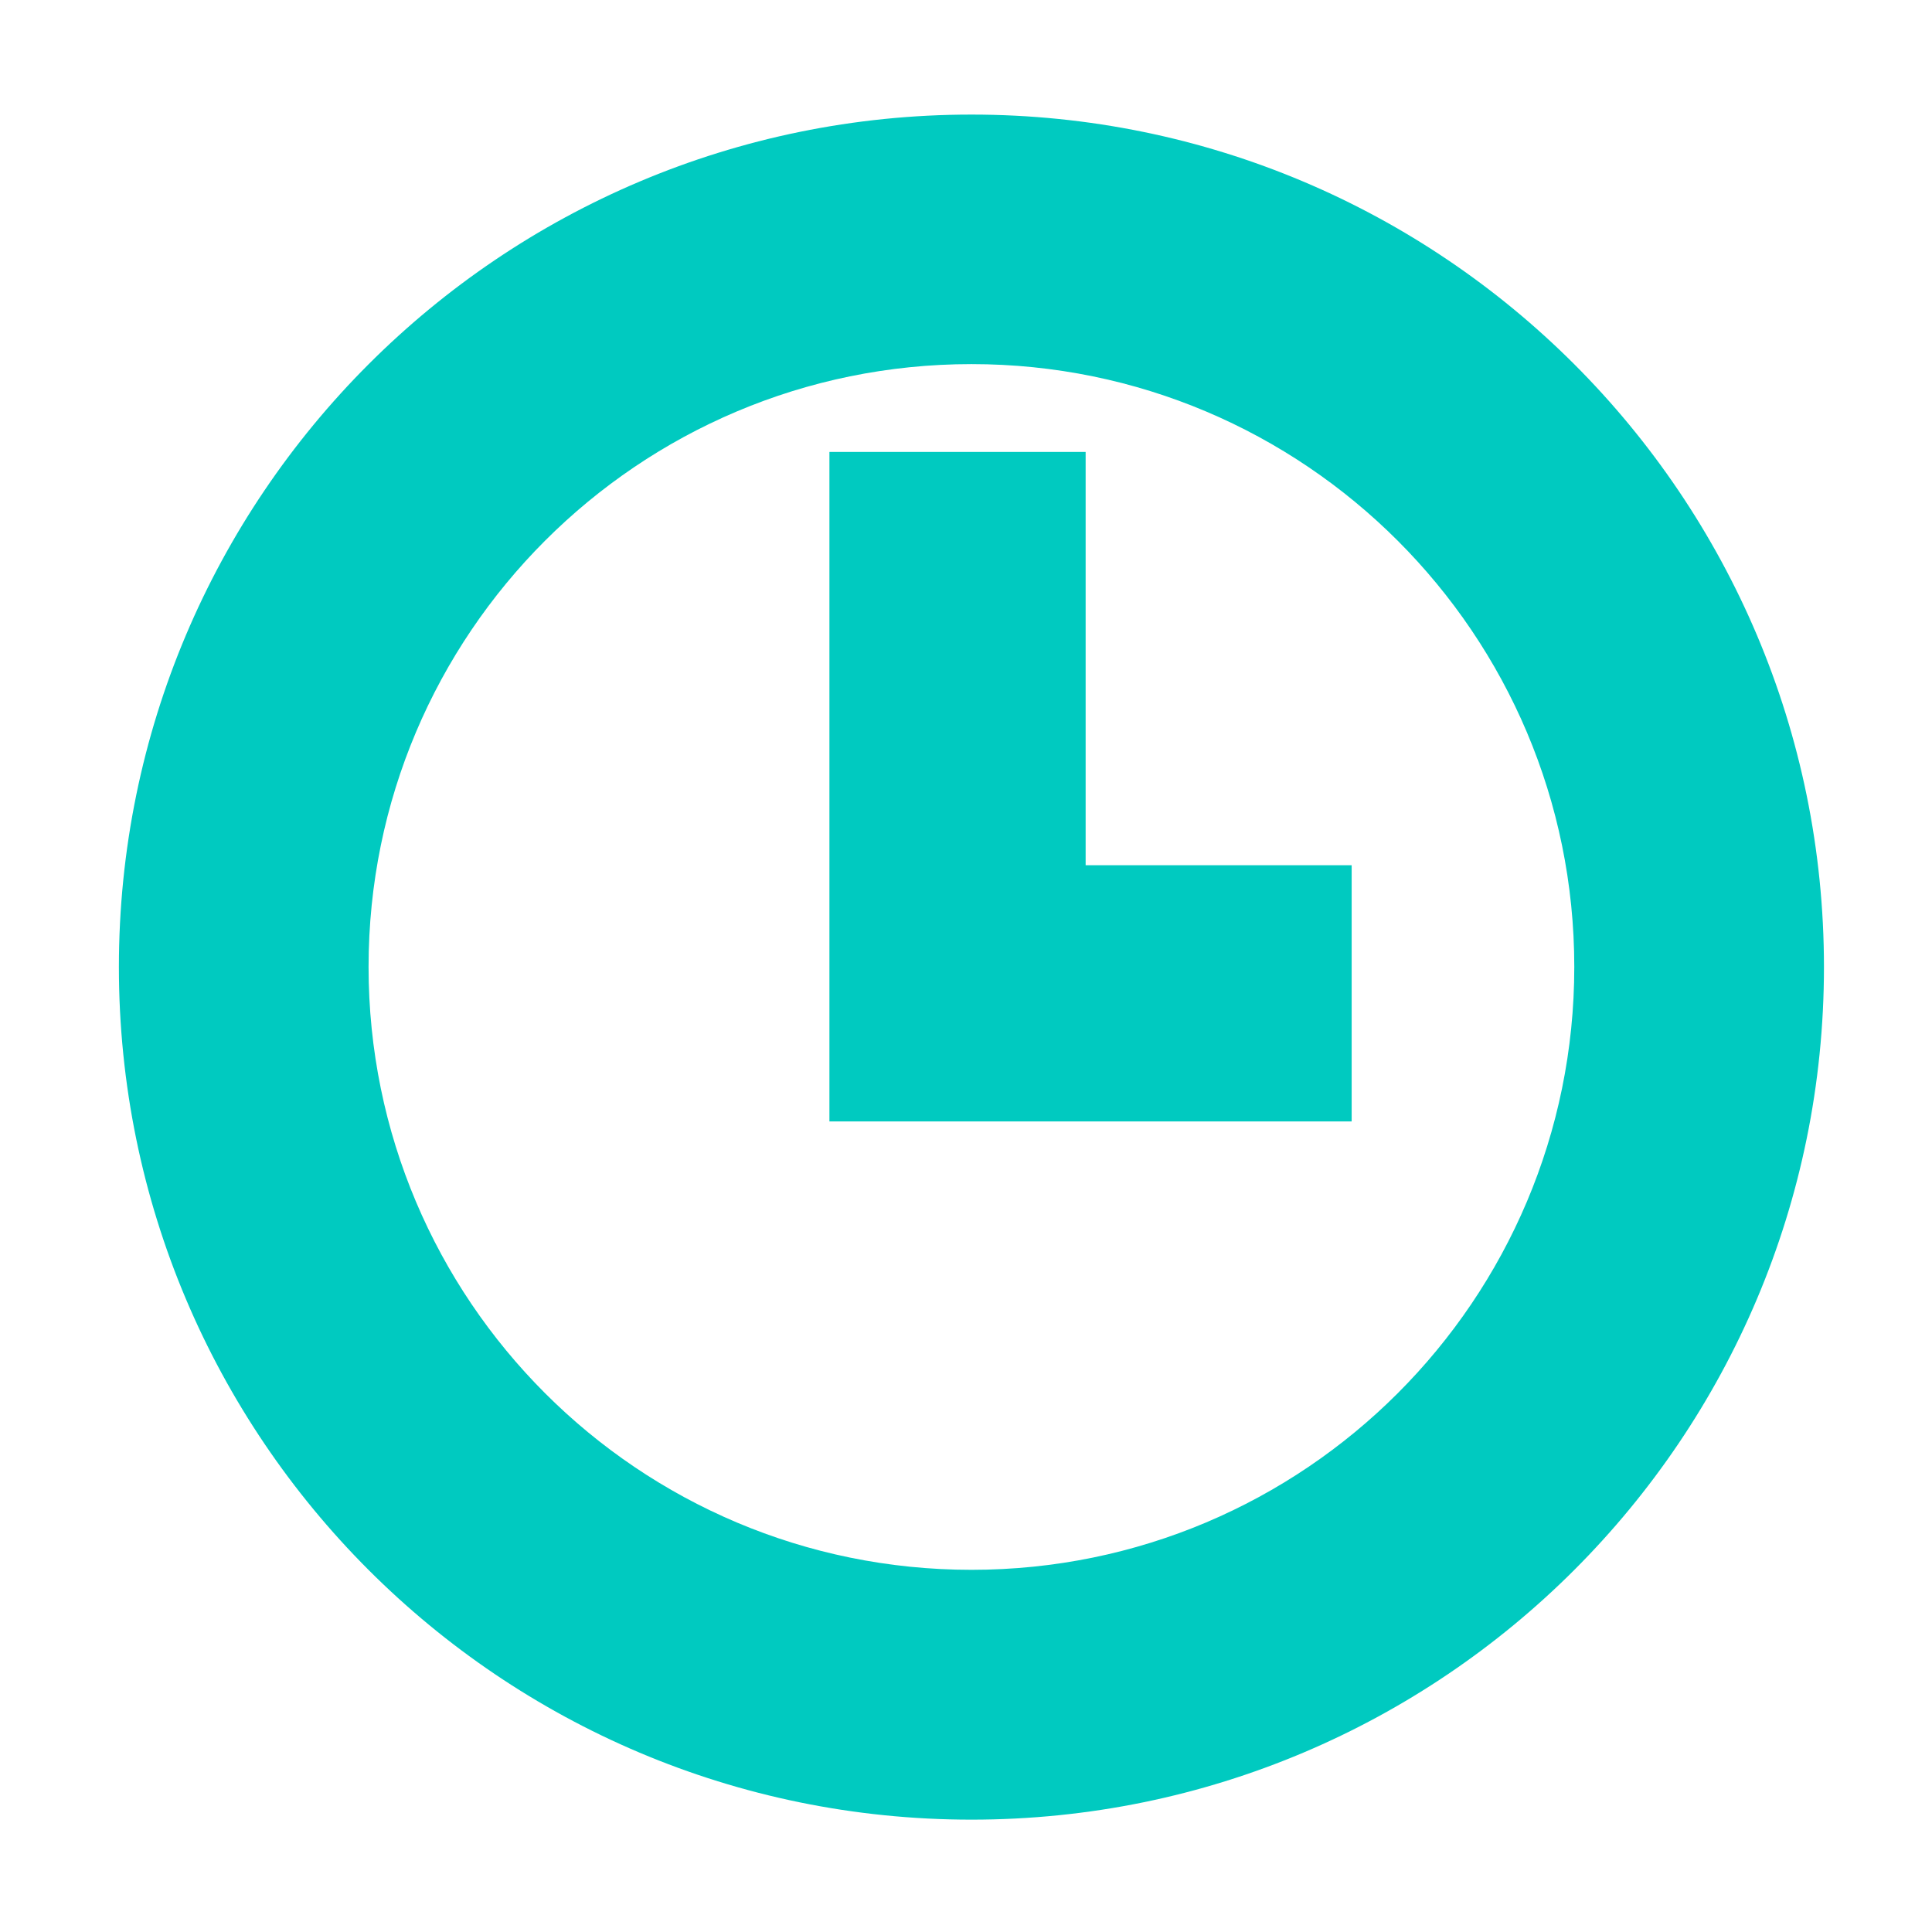
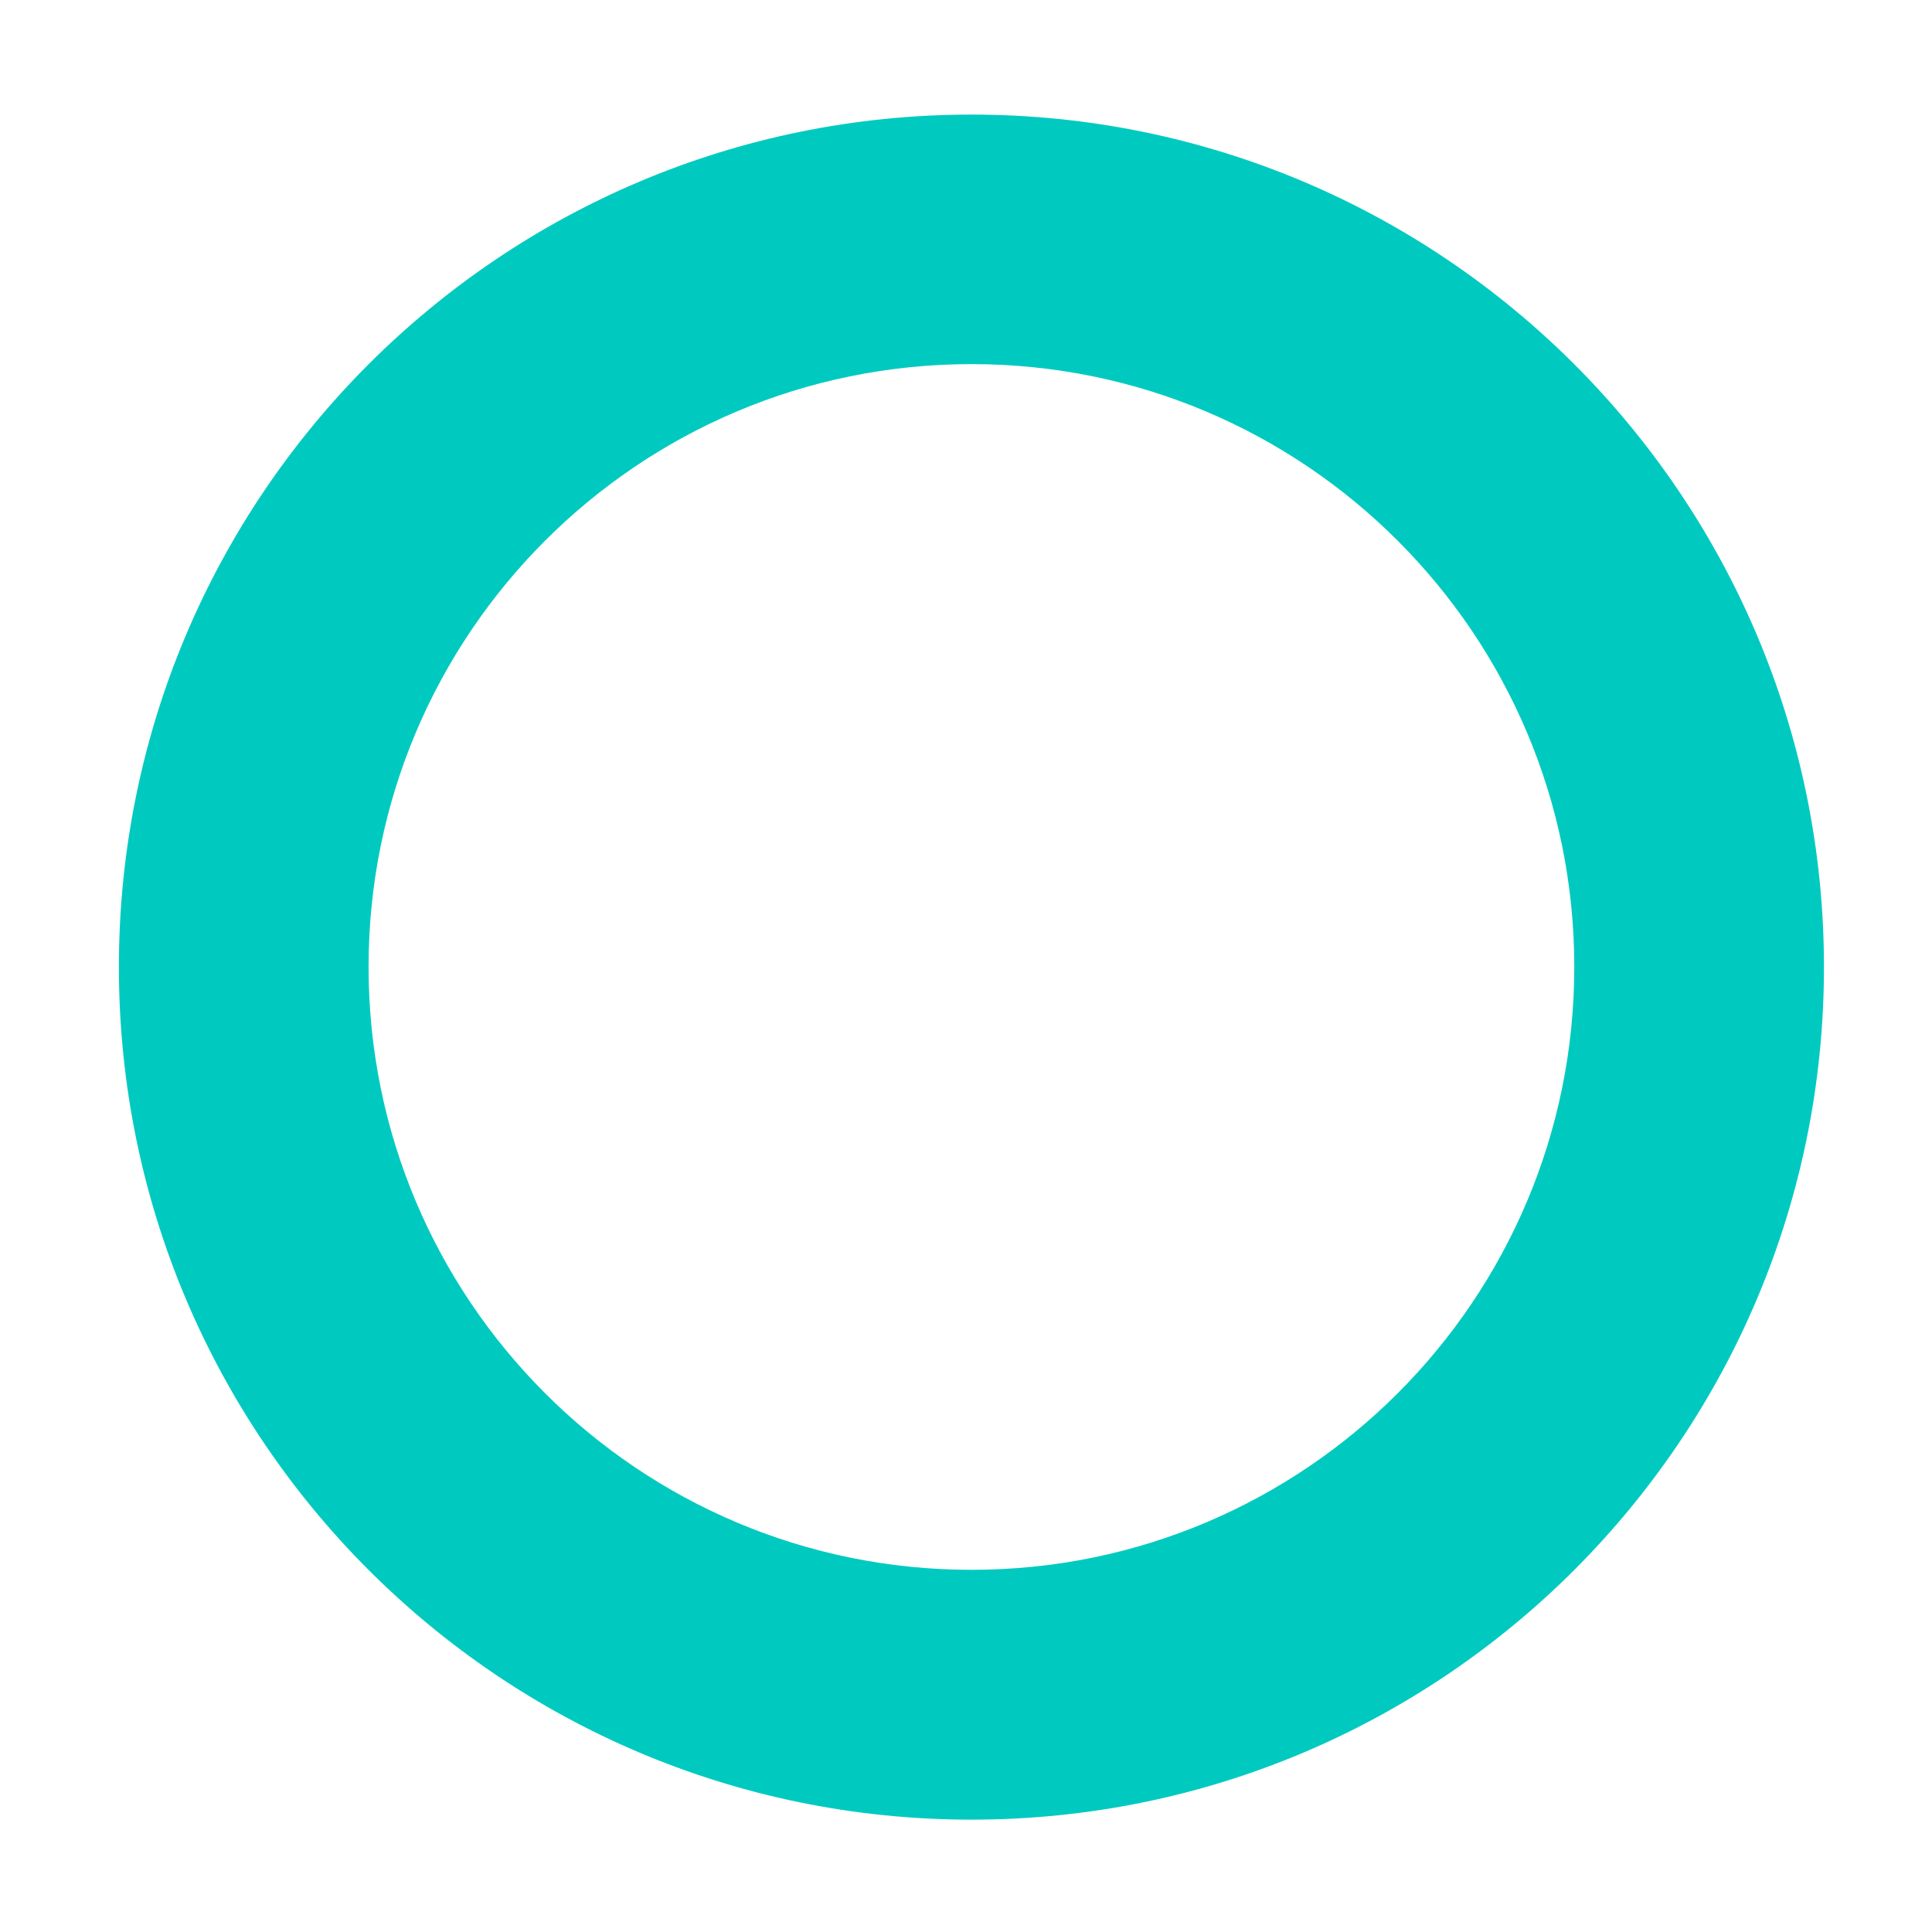
<svg xmlns="http://www.w3.org/2000/svg" xmlns:xlink="http://www.w3.org/1999/xlink" version="1.1" id="Ebene_1" x="0px" y="0px" width="13px" height="13px" viewBox="0 0 13 13" enable-background="new 0 0 13 13" xml:space="preserve">
  <g>
    <defs>
      <path id="SVGID_1_" d="M6.537,0.771C3.368,0.771,0.8,3.339,0.8,6.507c0,3.169,2.568,5.737,5.737,5.737    c3.168,0,5.736-2.568,5.736-5.737C12.273,3.339,9.705,0.771,6.537,0.771 M6.537,10.563c-2.241,0-4.057-1.815-4.057-4.057    c0-2.24,1.815-4.056,4.057-4.056c2.239,0,4.056,1.816,4.056,4.056C10.593,8.748,8.776,10.563,6.537,10.563" />
    </defs>
    <clipPath id="SVGID_2_">
      <use xlink:href="#SVGID_1_" overflow="visible" />
    </clipPath>
    <g clip-path="url(#SVGID_2_)">
      <defs>
        <rect id="SVGID_3_" x="-1.5" y="-1.529" width="16" height="16" />
      </defs>
      <clipPath id="SVGID_4_">
        <use xlink:href="#SVGID_3_" overflow="visible" />
      </clipPath>
      <rect x="-4.2" y="-4.229" clip-path="url(#SVGID_4_)" fill="#00CAC0" width="21.474" height="21.474" />
    </g>
  </g>
  <g>
    <defs>
      <polygon id="SVGID_5_" points="7.305,5.822 7.305,3.041 5.581,3.041 5.581,5.822 5.581,7.546 7.305,7.546 9.095,7.546     9.095,5.822   " />
    </defs>
    <clipPath id="SVGID_6_">
      <use xlink:href="#SVGID_5_" overflow="visible" />
    </clipPath>
    <g clip-path="url(#SVGID_6_)">
      <defs>
        <rect id="SVGID_7_" x="-1.5" y="-1.529" width="16" height="16" />
      </defs>
      <clipPath id="SVGID_8_">
        <use xlink:href="#SVGID_7_" overflow="visible" />
      </clipPath>
-       <rect x="0.581" y="-1.959" clip-path="url(#SVGID_8_)" fill="#00CAC0" width="13.514" height="14.505" />
    </g>
  </g>
  <g>
</g>
  <g>
</g>
  <g>
</g>
  <g>
</g>
  <g>
</g>
  <g>
</g>
  <g>
</g>
  <g>
</g>
  <g>
</g>
  <g>
</g>
  <g>
</g>
  <g>
</g>
  <g>
</g>
  <g>
</g>
  <g>
</g>
</svg>